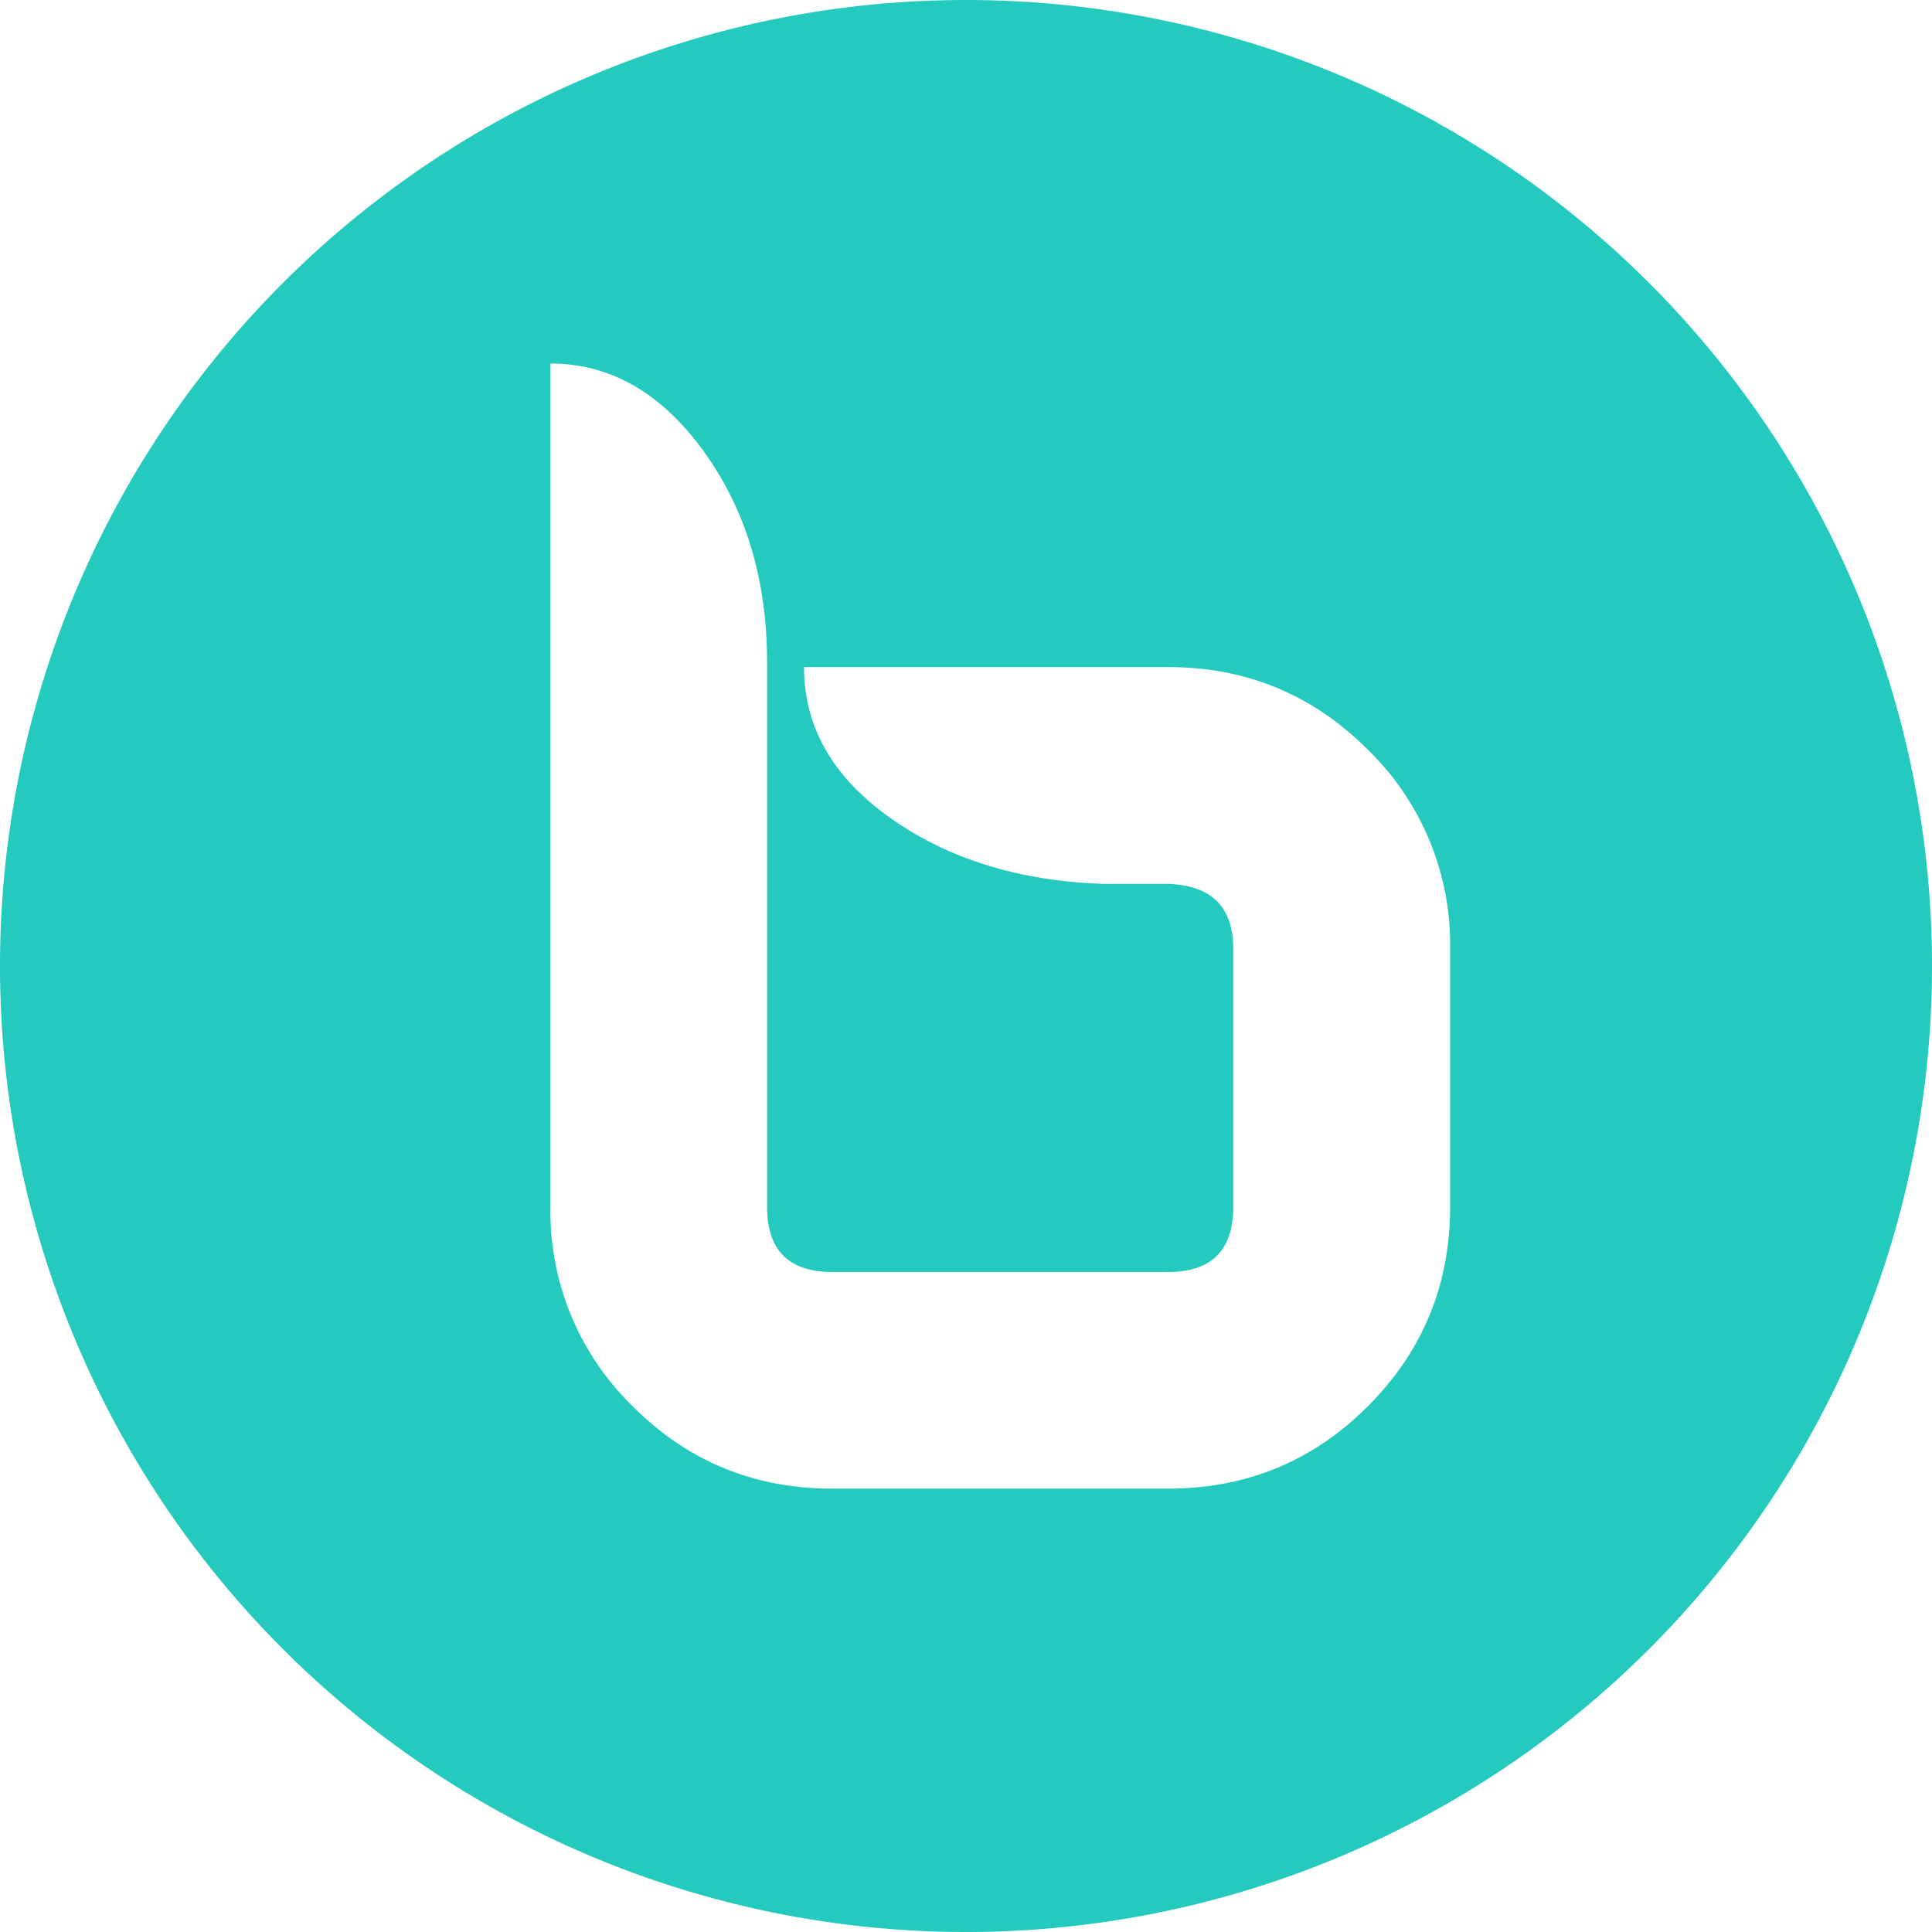
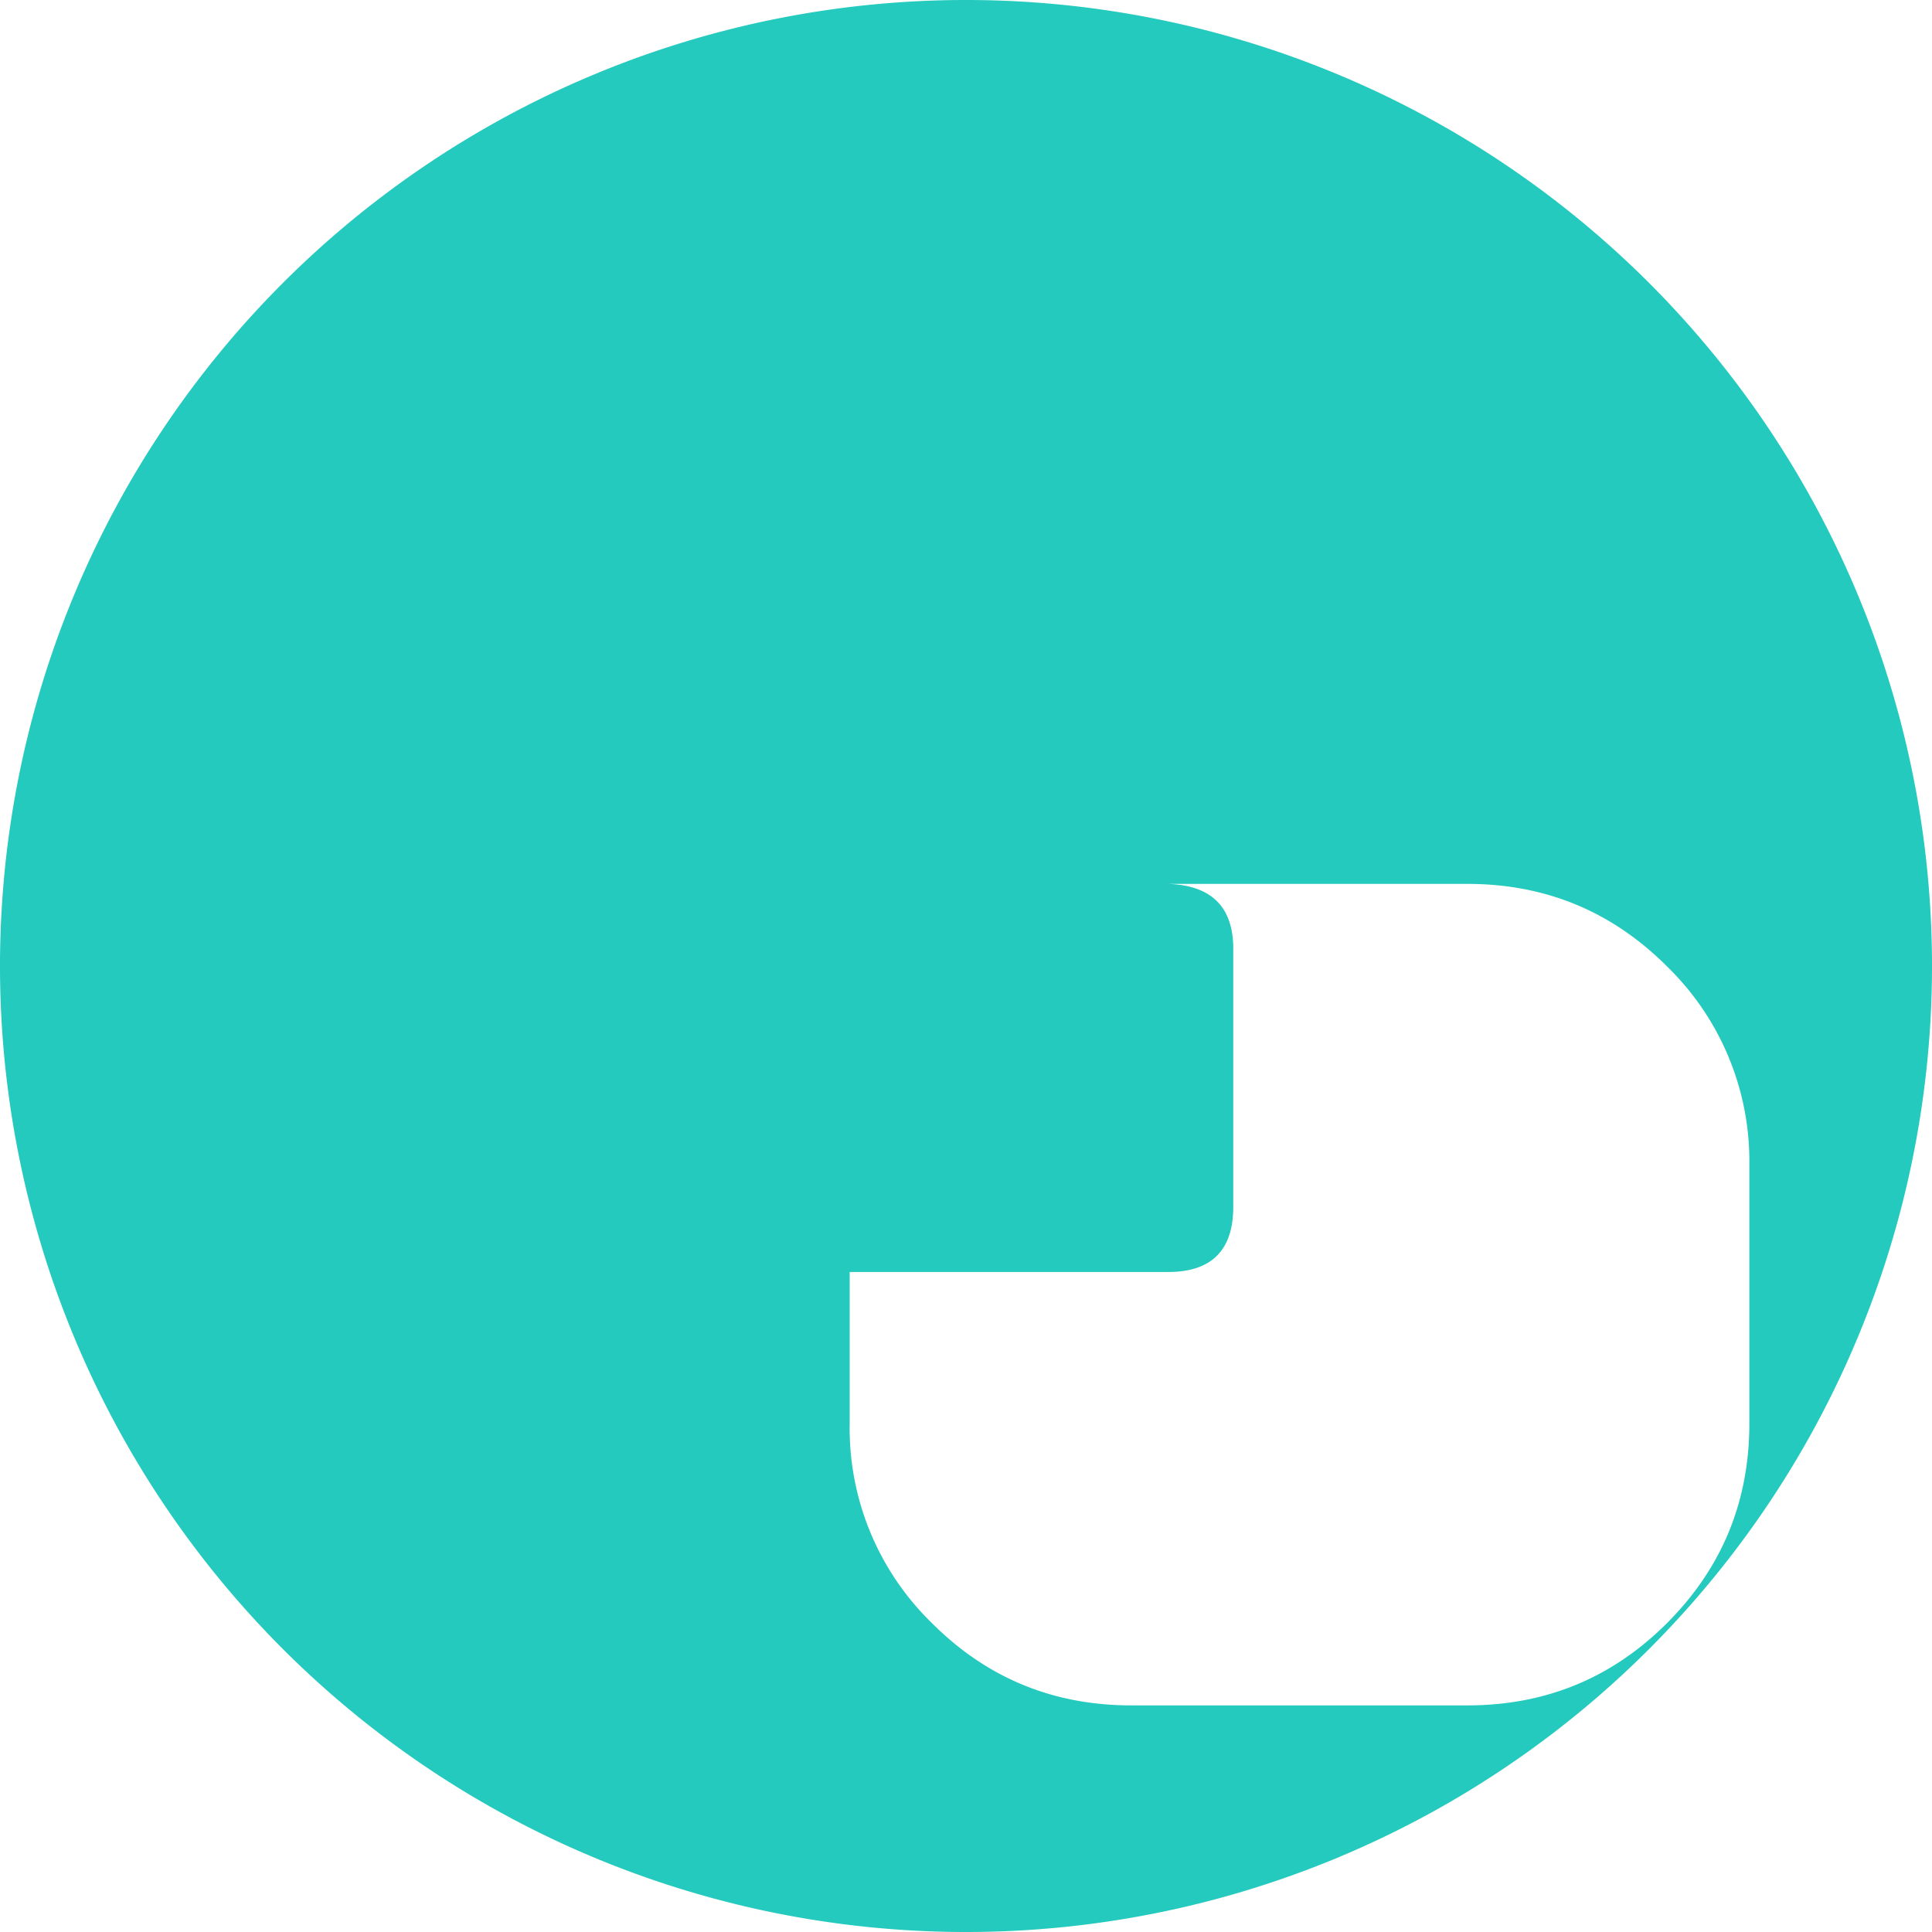
<svg xmlns="http://www.w3.org/2000/svg" role="img" width="32px" height="32px" viewBox="0 0 24 24">
  <title>BigBlueButton</title>
-   <path fill="#23cabd" d="M12 0A12 12 0 0 0 0 12a12 12 0 0 0 12 12 12 12 0 0 0 12-12A12 12 0 0 0 12 0zM6.838 4.516c.743 0 1.378.364 1.904 1.091.526.728.787 1.602.787 2.625v6.76c0 .539.27.809.809.809h4.174c.538 0 .808-.27.808-.809v-3.205c0-.52-.27-.788-.808-.807h-.807c-1.041-.036-1.923-.308-2.64-.816-.719-.507-1.077-1.133-1.077-1.877h4.524c.97 0 1.796.342 2.478 1.024a3.374 3.374 0 0 1 1.024 2.476v3.205c0 .97-.342 1.797-1.024 2.479-.682.682-1.509 1.021-2.478 1.021h-4.174c-.97 0-1.795-.339-2.477-1.021a3.376 3.376 0 0 1-1.023-2.479V4.516Z" />
+   <path fill="#23cabd" d="M12 0A12 12 0 0 0 0 12a12 12 0 0 0 12 12 12 12 0 0 0 12-12A12 12 0 0 0 12 0zM6.838 4.516c.743 0 1.378.364 1.904 1.091.526.728.787 1.602.787 2.625v6.76c0 .539.27.809.809.809h4.174c.538 0 .808-.27.808-.809v-3.205c0-.52-.27-.788-.808-.807h-.807h4.524c.97 0 1.796.342 2.478 1.024a3.374 3.374 0 0 1 1.024 2.476v3.205c0 .97-.342 1.797-1.024 2.479-.682.682-1.509 1.021-2.478 1.021h-4.174c-.97 0-1.795-.339-2.477-1.021a3.376 3.376 0 0 1-1.023-2.479V4.516Z" />
</svg>